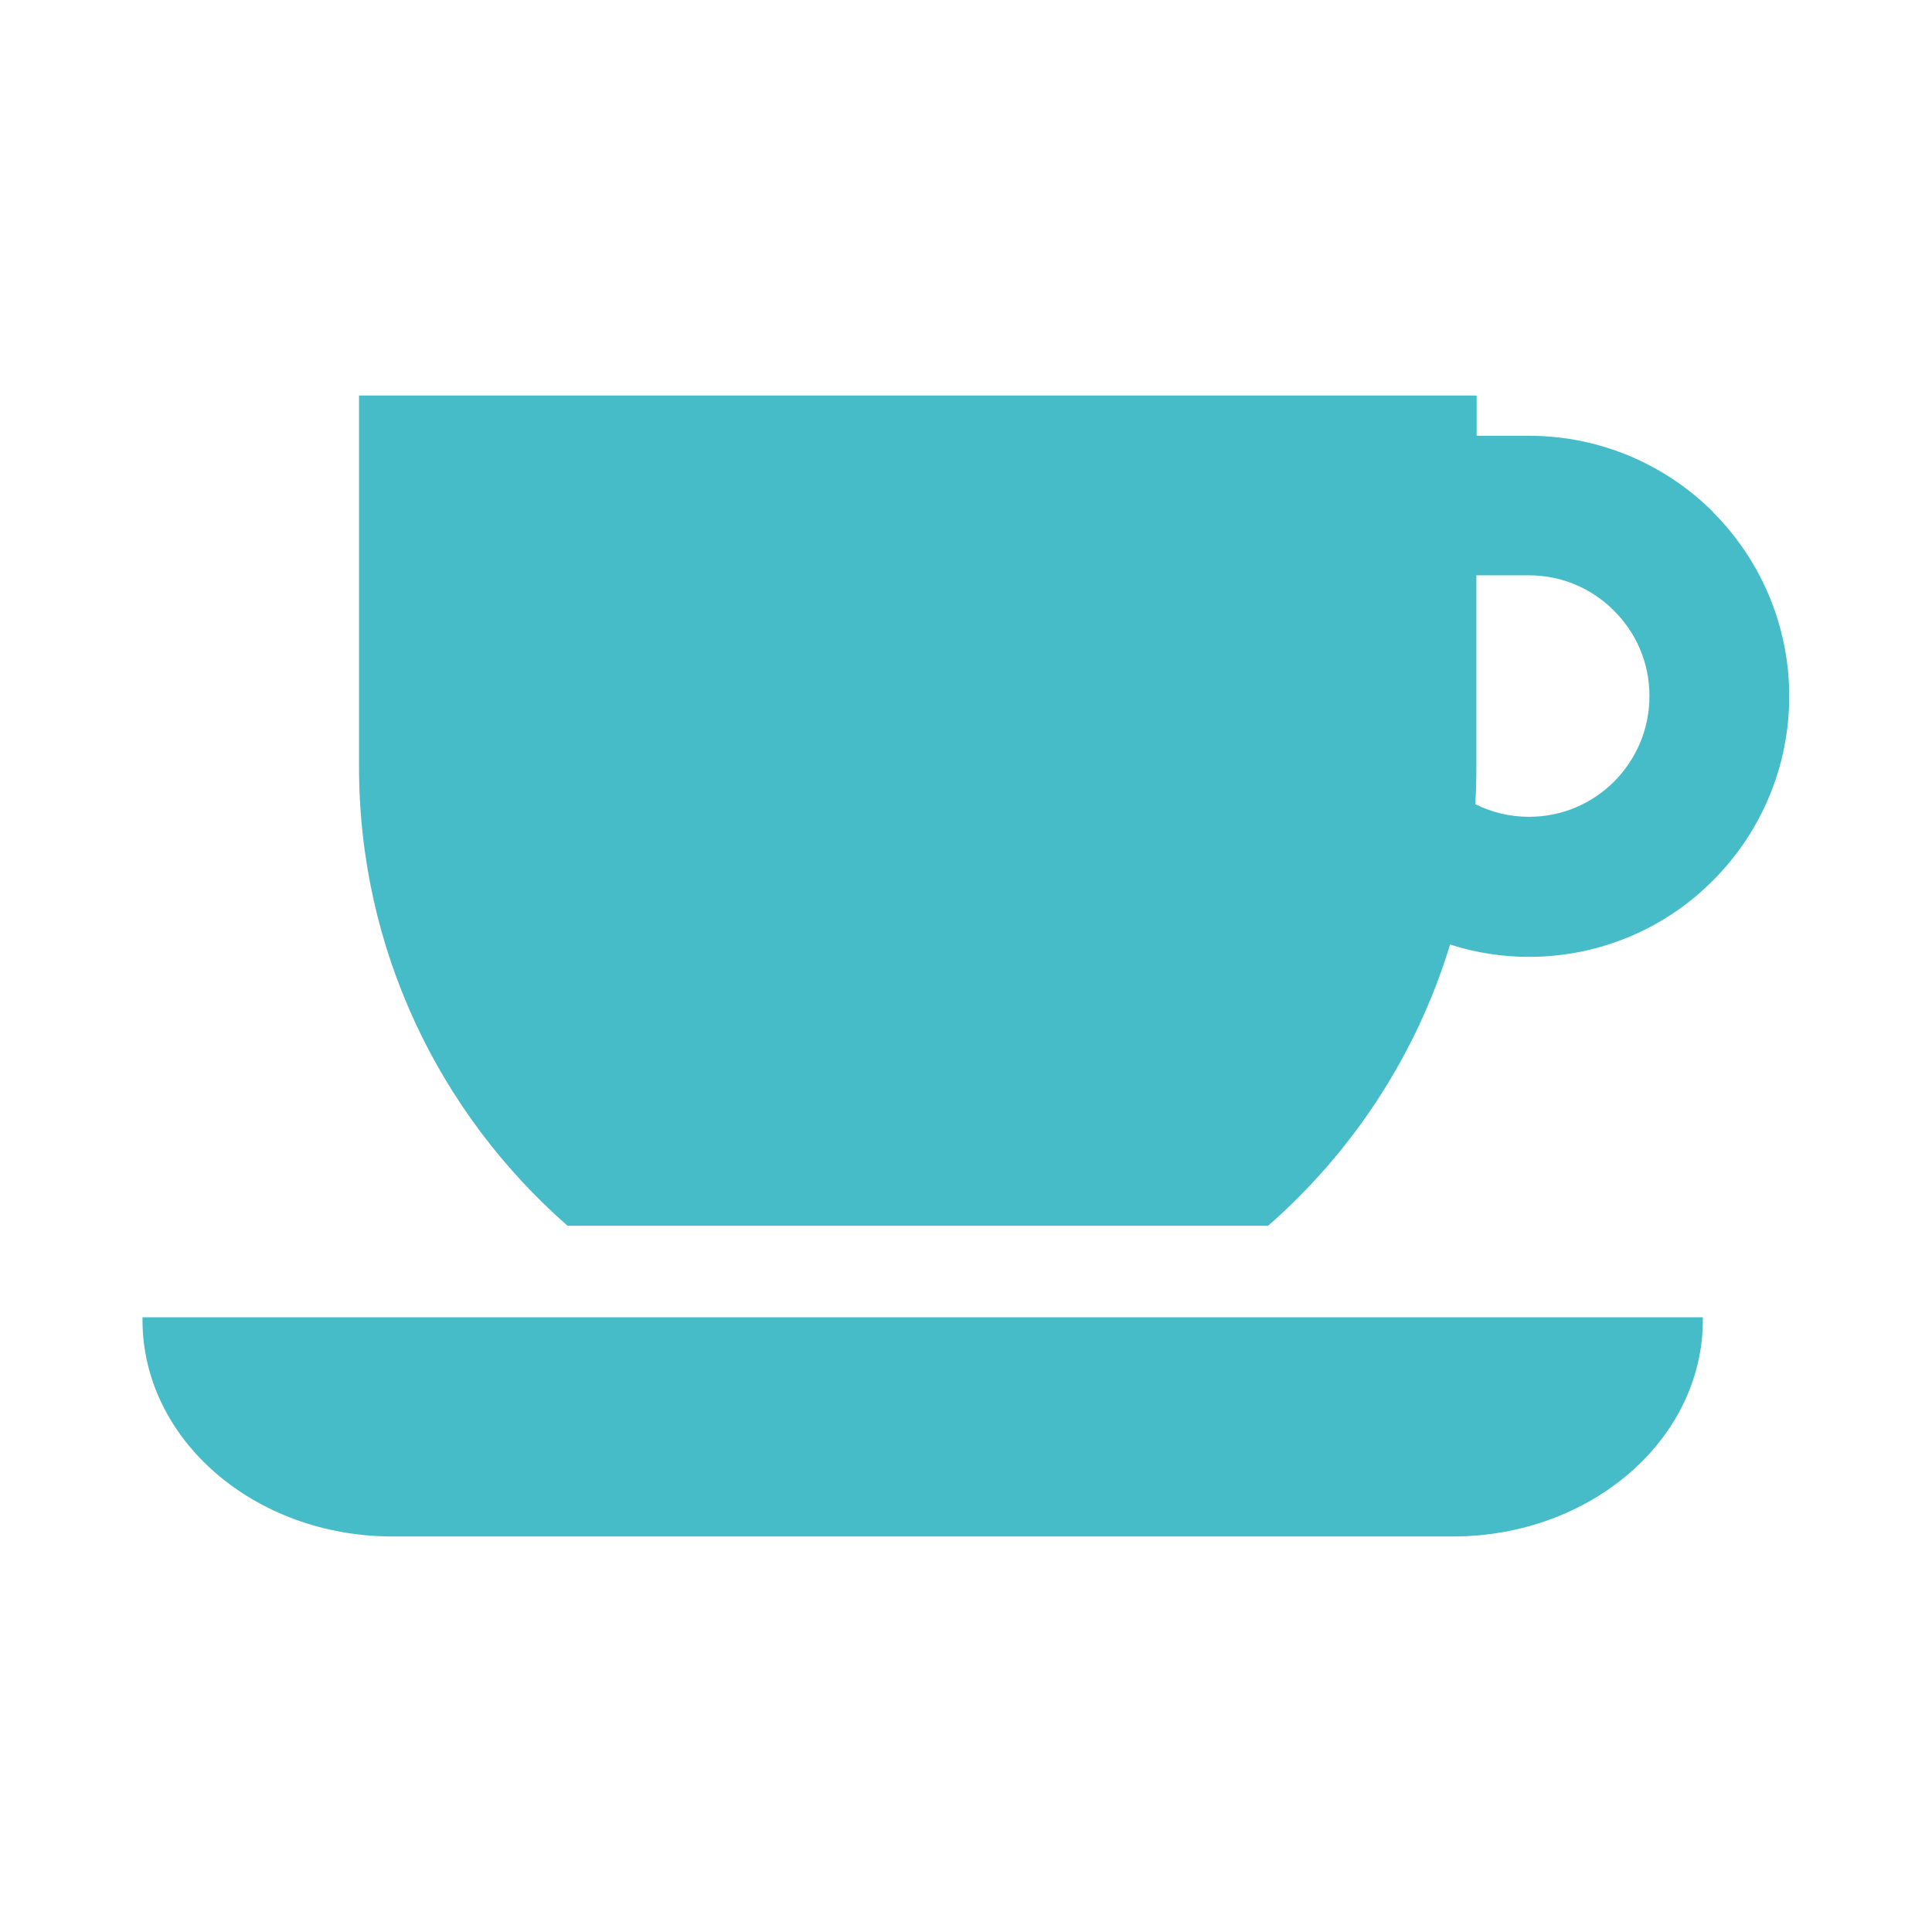
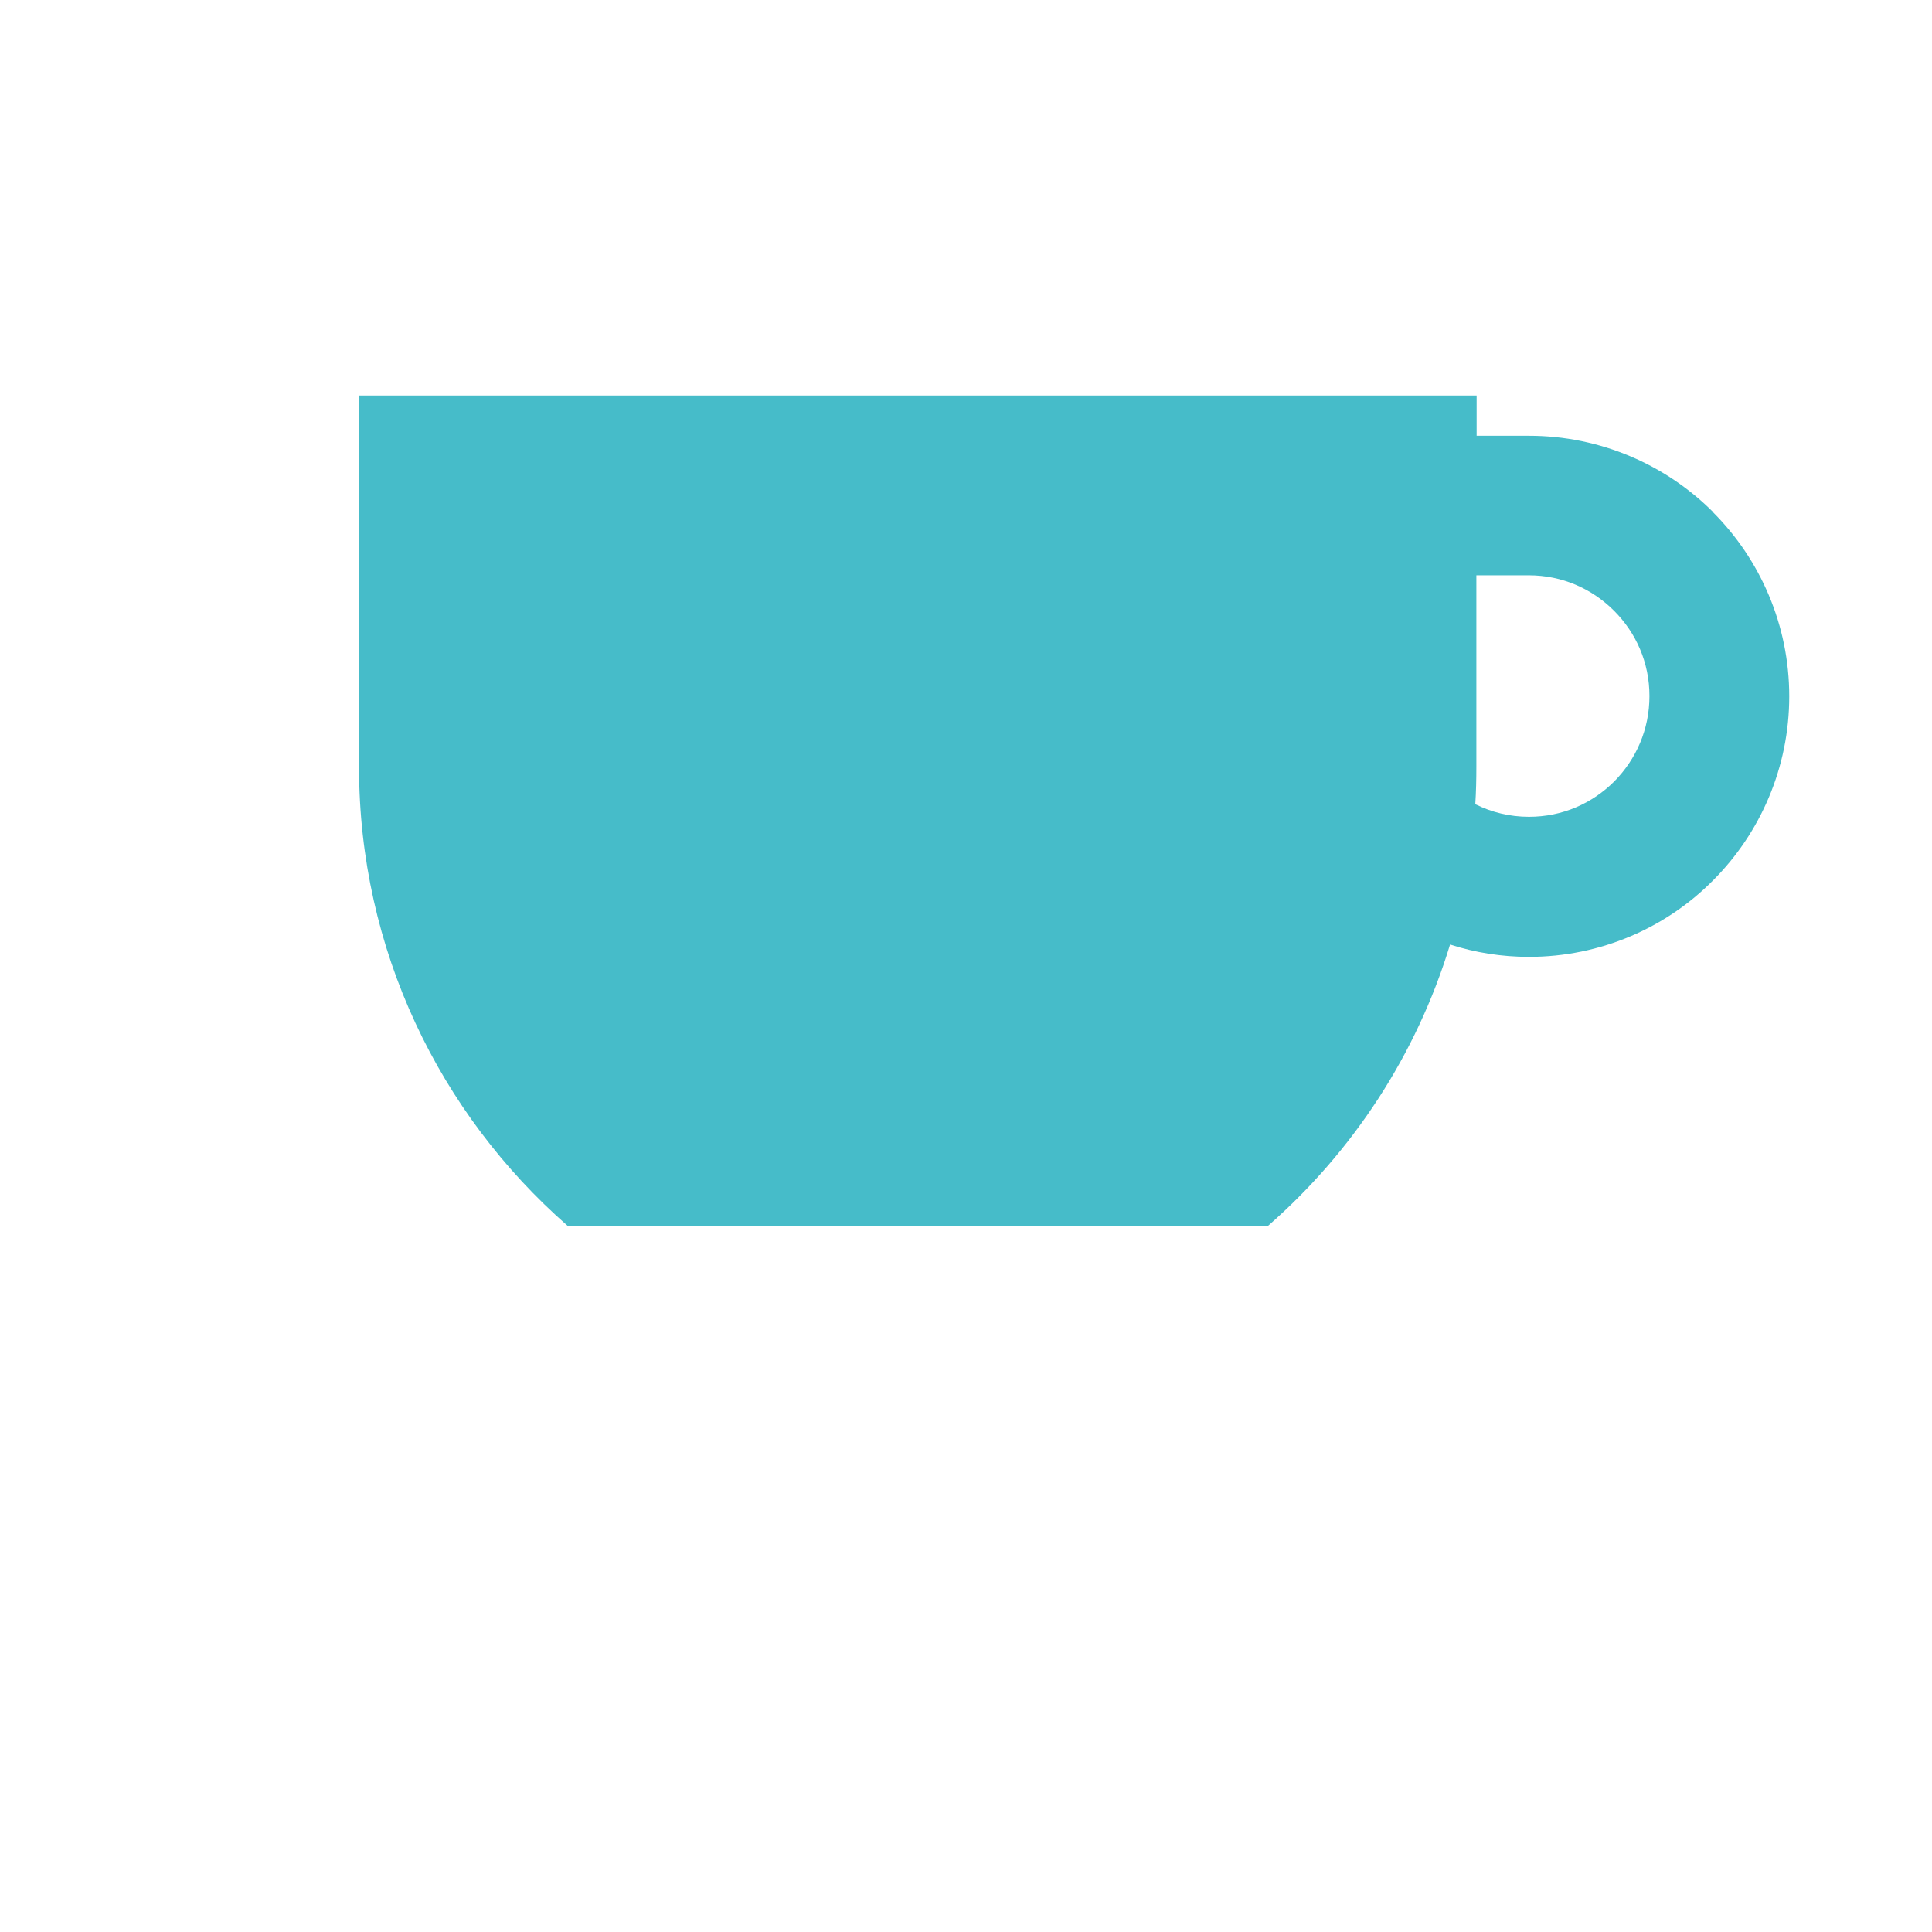
<svg xmlns="http://www.w3.org/2000/svg" id="b" viewBox="0 0 72 72">
-   <path d="M5.31,49.19c0,4.46,4.17,8.07,9.32,8.07h39.51c5.14,0,9.32-3.61,9.32-8.07v-.1H5.31v.1Z" style="fill:#46bcc9; stroke-width:0px;" />
  <path d="M63.84,19.08c-1.75-1.75-4.19-2.84-6.86-2.84h-1.95v-1.5H13.38v13.84c0,6.82,3.01,12.93,7.77,17.1h26.11c3.15-2.76,5.53-6.37,6.78-10.48.93.3,1.92.46,2.94.46,2.67,0,5.12-1.09,6.86-2.85,1.75-1.75,2.84-4.19,2.84-6.86s-1.09-5.11-2.84-6.86ZM60.16,29.12c-.82.82-1.93,1.32-3.18,1.32-.72,0-1.4-.17-2-.47.03-.46.04-.93.04-1.4v-7.13h1.95c1.25,0,2.36.5,3.18,1.32.82.82,1.32,1.93,1.32,3.18s-.5,2.36-1.31,3.18Z" style="fill:#46bcc9; stroke-width:0px;" />
</svg>